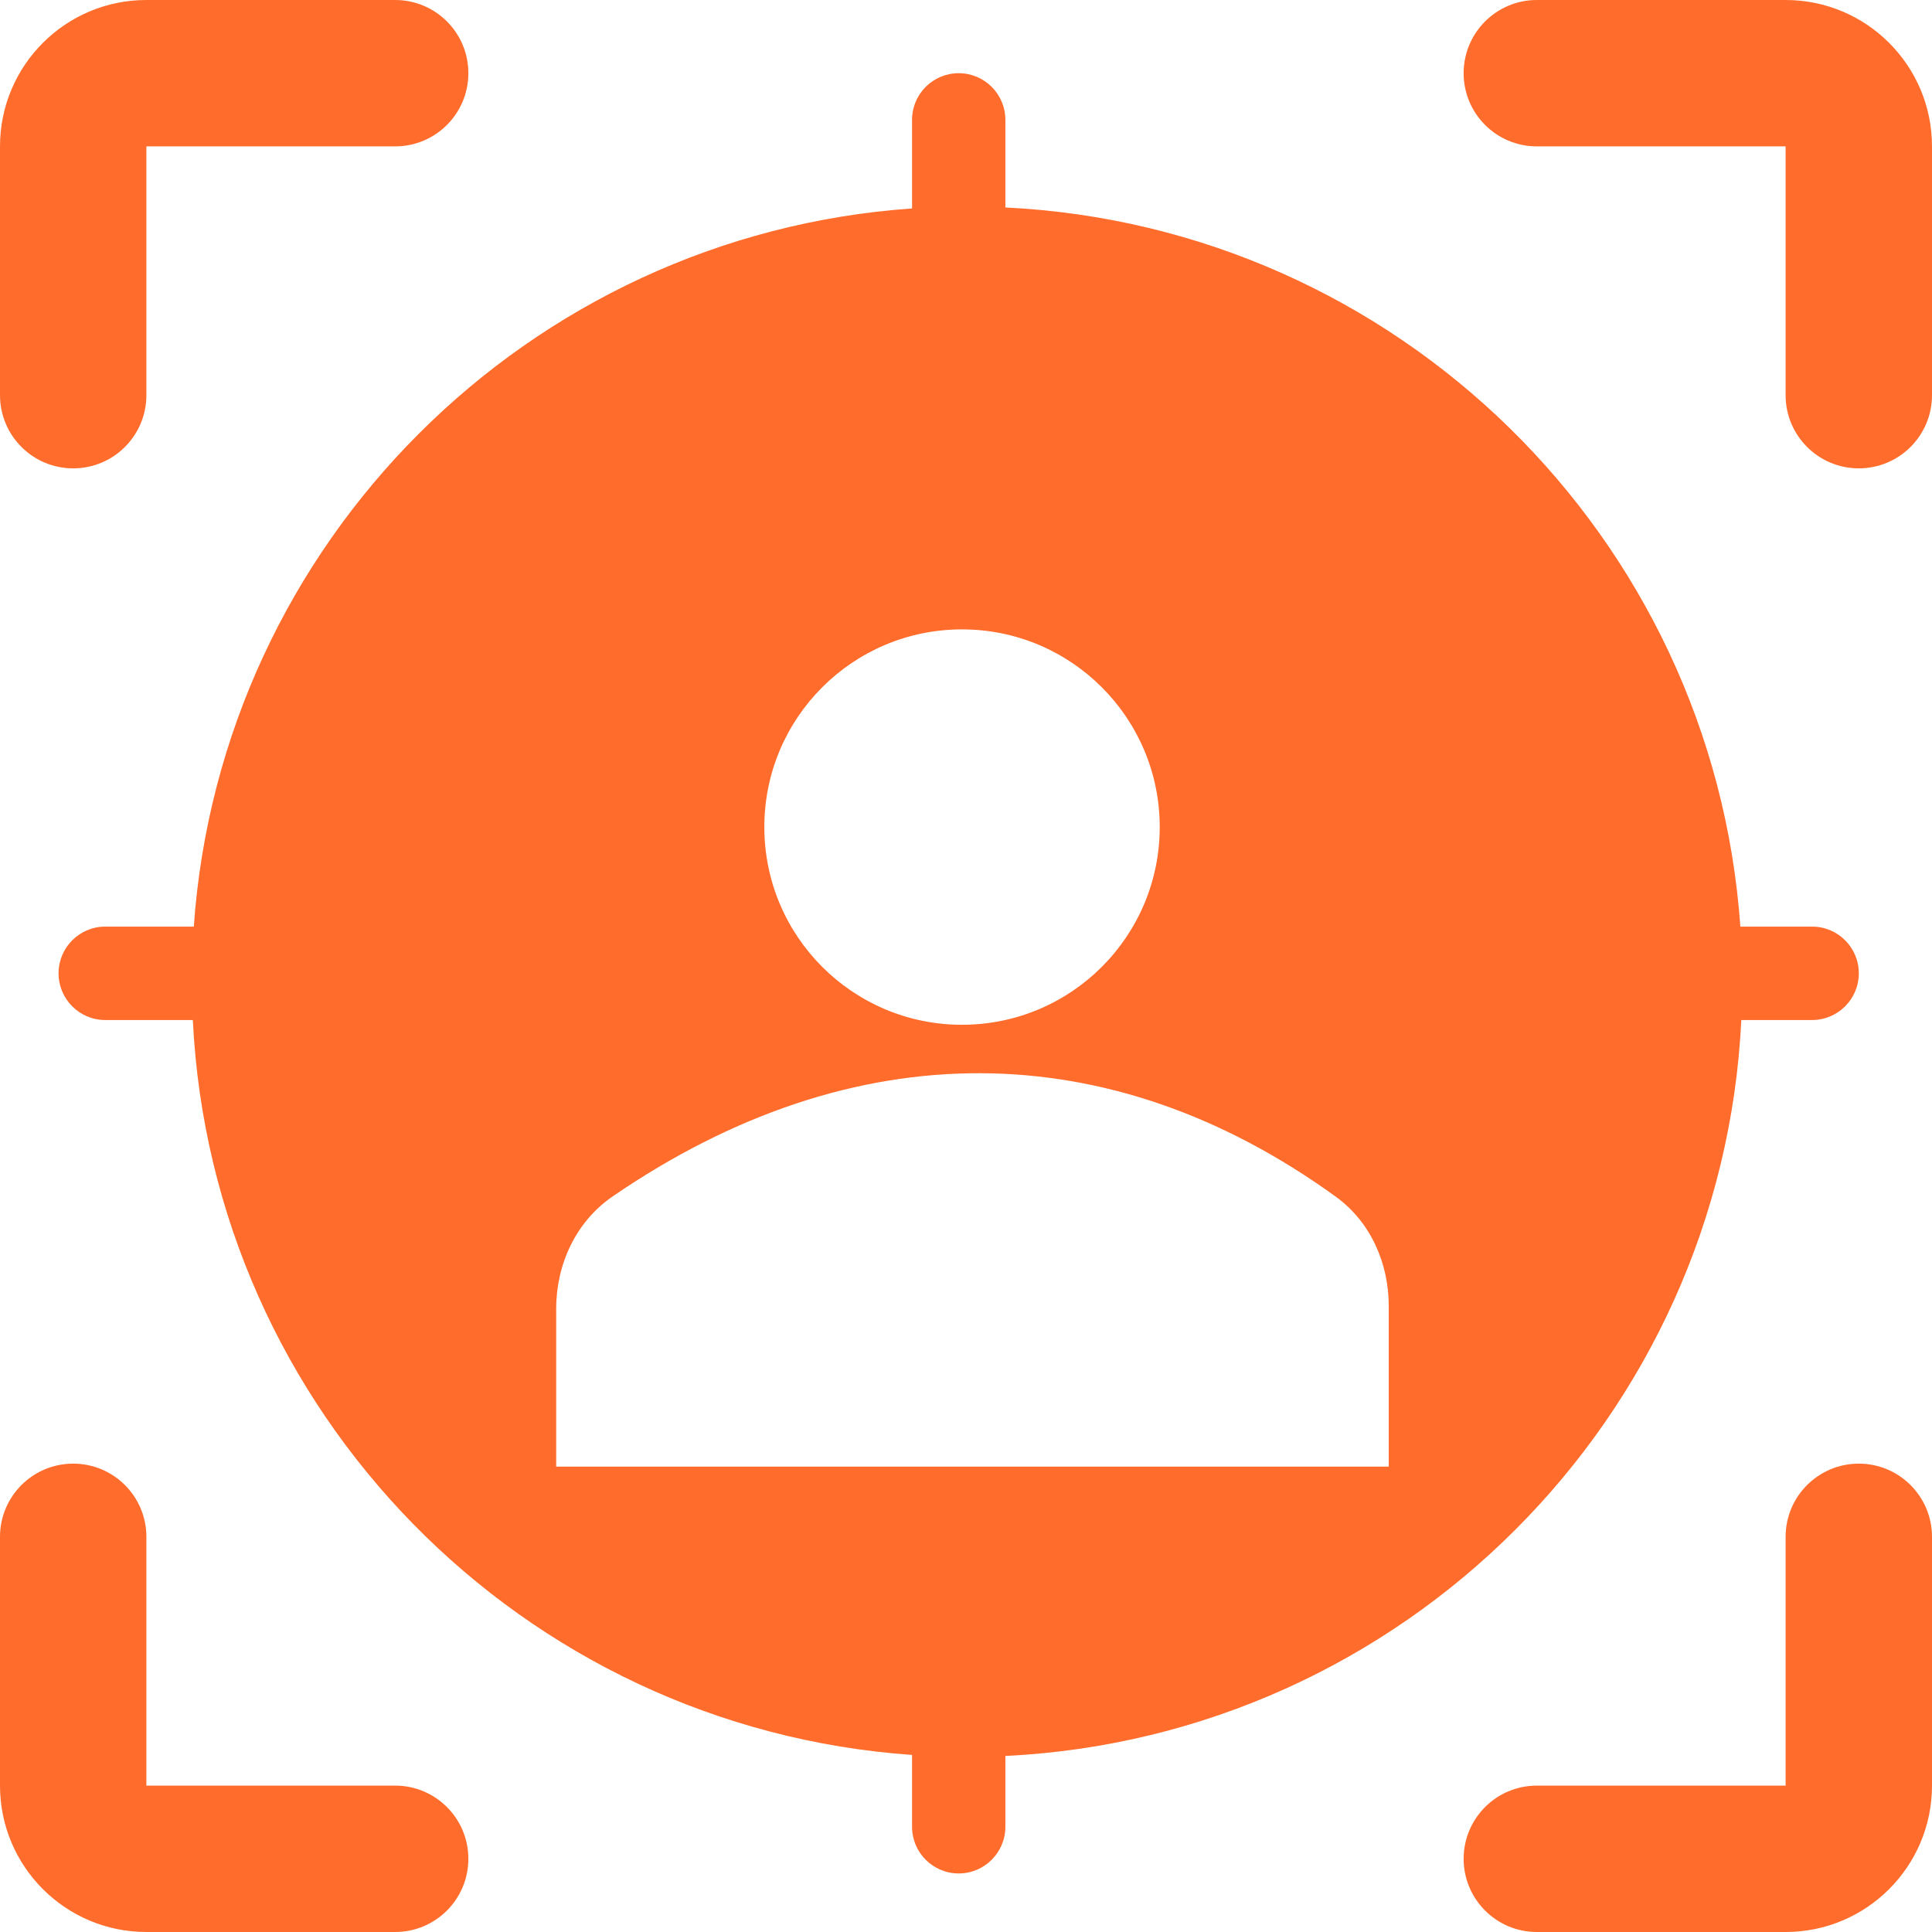
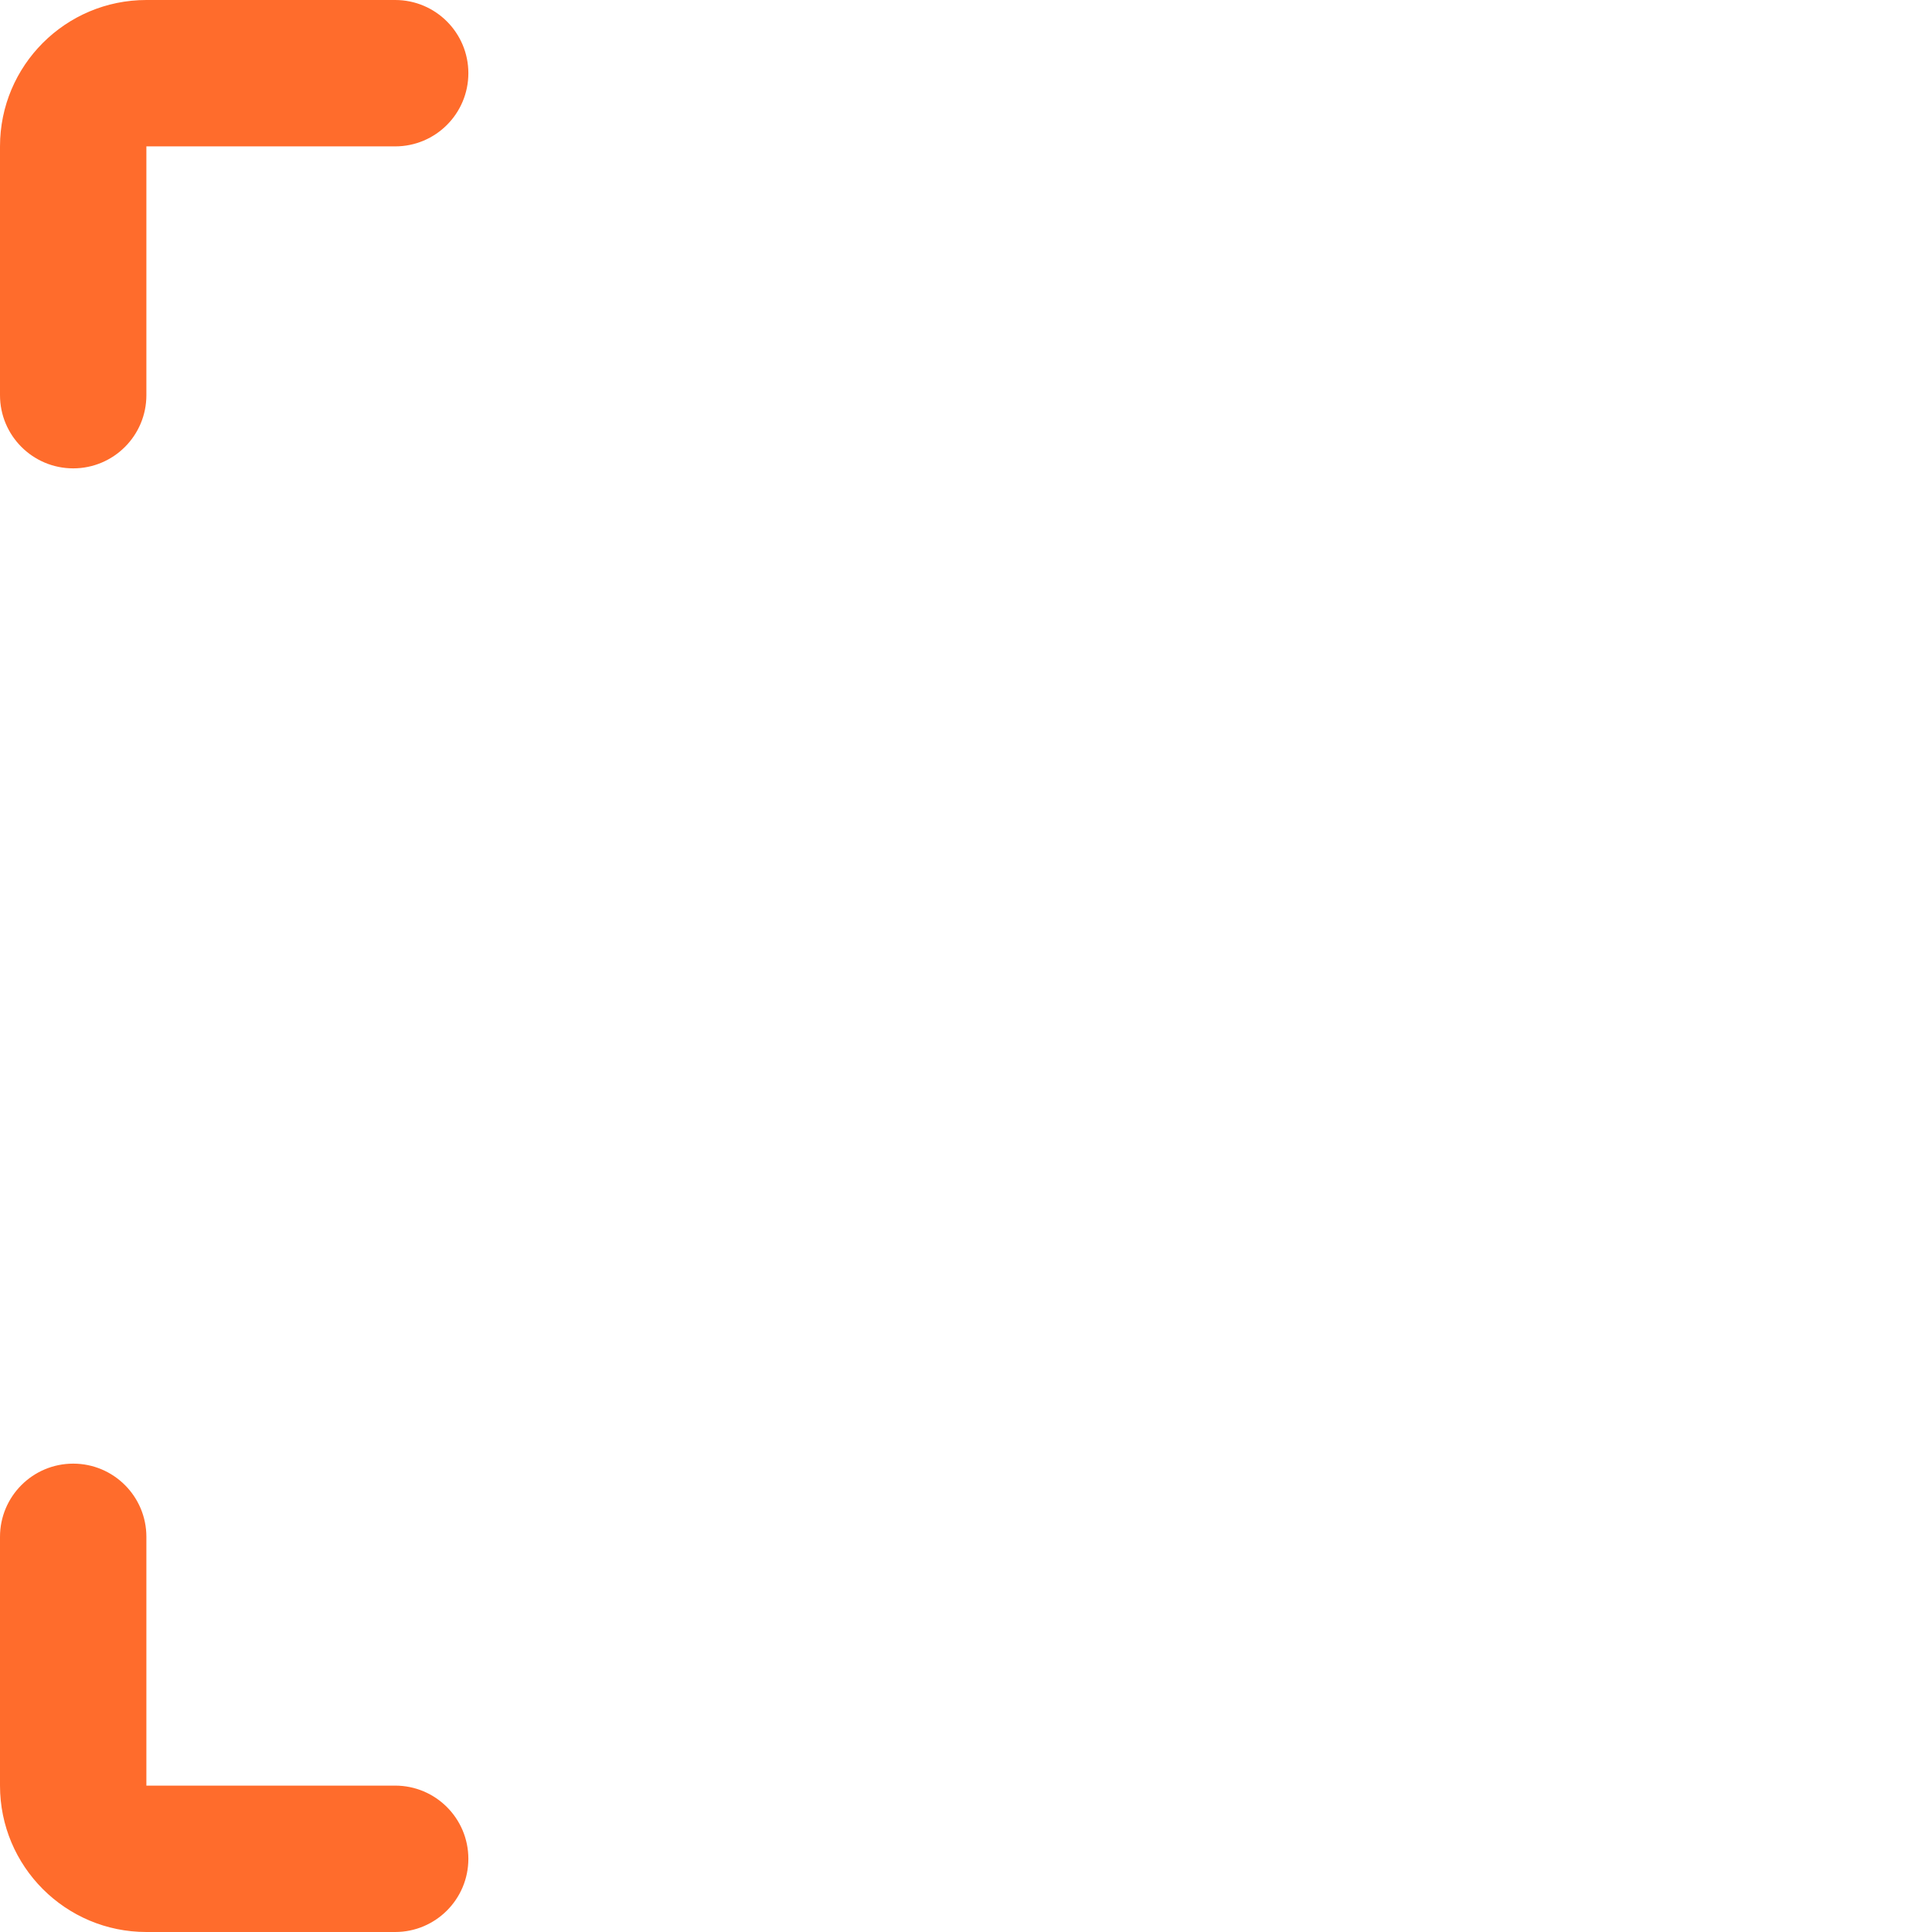
<svg xmlns="http://www.w3.org/2000/svg" width="26" height="26" viewBox="0 0 26 26" fill="none">
  <path d="M5.318 1.97L1.97 1.97L1.97 5.318C1.97 5.862 1.529 6.303 0.985 6.303C0.441 6.303 0 5.862 0 5.318V1.97C0 0.882 0.882 0 1.97 0H5.318C5.862 0 6.303 0.441 6.303 0.985C6.303 1.529 5.862 1.97 5.318 1.97Z" fill="#FF6C2C" />
-   <path d="M19.697 0.985C19.697 0.441 20.138 0 20.682 0H24.03C25.118 0 26 0.882 26 1.97V5.318C26 5.862 25.559 6.303 25.015 6.303C24.471 6.303 24.03 5.862 24.03 5.318V1.97H20.682C20.138 1.97 19.697 1.529 19.697 0.985Z" fill="#FF6C2C" />
  <path d="M0.985 19.697C1.529 19.697 1.97 20.138 1.97 20.682L1.97 24.03H5.318C5.862 24.03 6.303 24.471 6.303 25.015C6.303 25.559 5.862 26 5.318 26H1.97C0.882 26 0 25.118 0 24.03V20.682C0 20.138 0.441 19.697 0.985 19.697Z" fill="#FF6C2C" />
-   <path d="M25.015 19.697C25.559 19.697 26 20.138 26 20.682V24.03C26 25.118 25.118 26 24.03 26H20.682C20.138 26 19.697 25.559 19.697 25.015C19.697 24.471 20.138 24.03 20.682 24.03H24.03V20.682C24.03 20.138 24.471 19.697 25.015 19.697Z" fill="#FF6C2C" />
-   <path fill-rule="evenodd" clip-rule="evenodd" d="M12.274 2.805C7.103 3.168 2.971 7.3 2.608 12.47H1.416C1.069 12.47 0.788 12.752 0.788 13.098C0.788 13.445 1.069 13.727 1.416 13.727H2.595C2.852 19.003 7.028 23.249 12.274 23.617V24.584C12.274 24.931 12.555 25.212 12.902 25.212C13.248 25.212 13.53 24.931 13.53 24.584V23.631C18.881 23.371 23.174 19.078 23.434 13.727H24.387C24.734 13.727 25.015 13.445 25.015 13.098C25.015 12.752 24.734 12.47 24.387 12.47H23.421C23.052 7.225 18.806 3.049 13.53 2.792V1.613C13.53 1.266 13.248 0.985 12.902 0.985C12.555 0.985 12.274 1.266 12.274 1.613V2.805ZM12.946 13.791C14.416 13.791 15.607 12.6 15.607 11.13C15.607 9.661 14.416 8.47 12.946 8.47C11.477 8.47 10.286 9.661 10.286 11.13C10.286 12.6 11.477 13.791 12.946 13.791ZM7.485 17.611V19.737H18.689V17.573C18.689 16.998 18.443 16.442 17.977 16.105C14.948 13.912 11.503 13.867 8.243 16.102C7.751 16.44 7.485 17.014 7.485 17.611Z" fill="#FF6C2C" />
</svg>